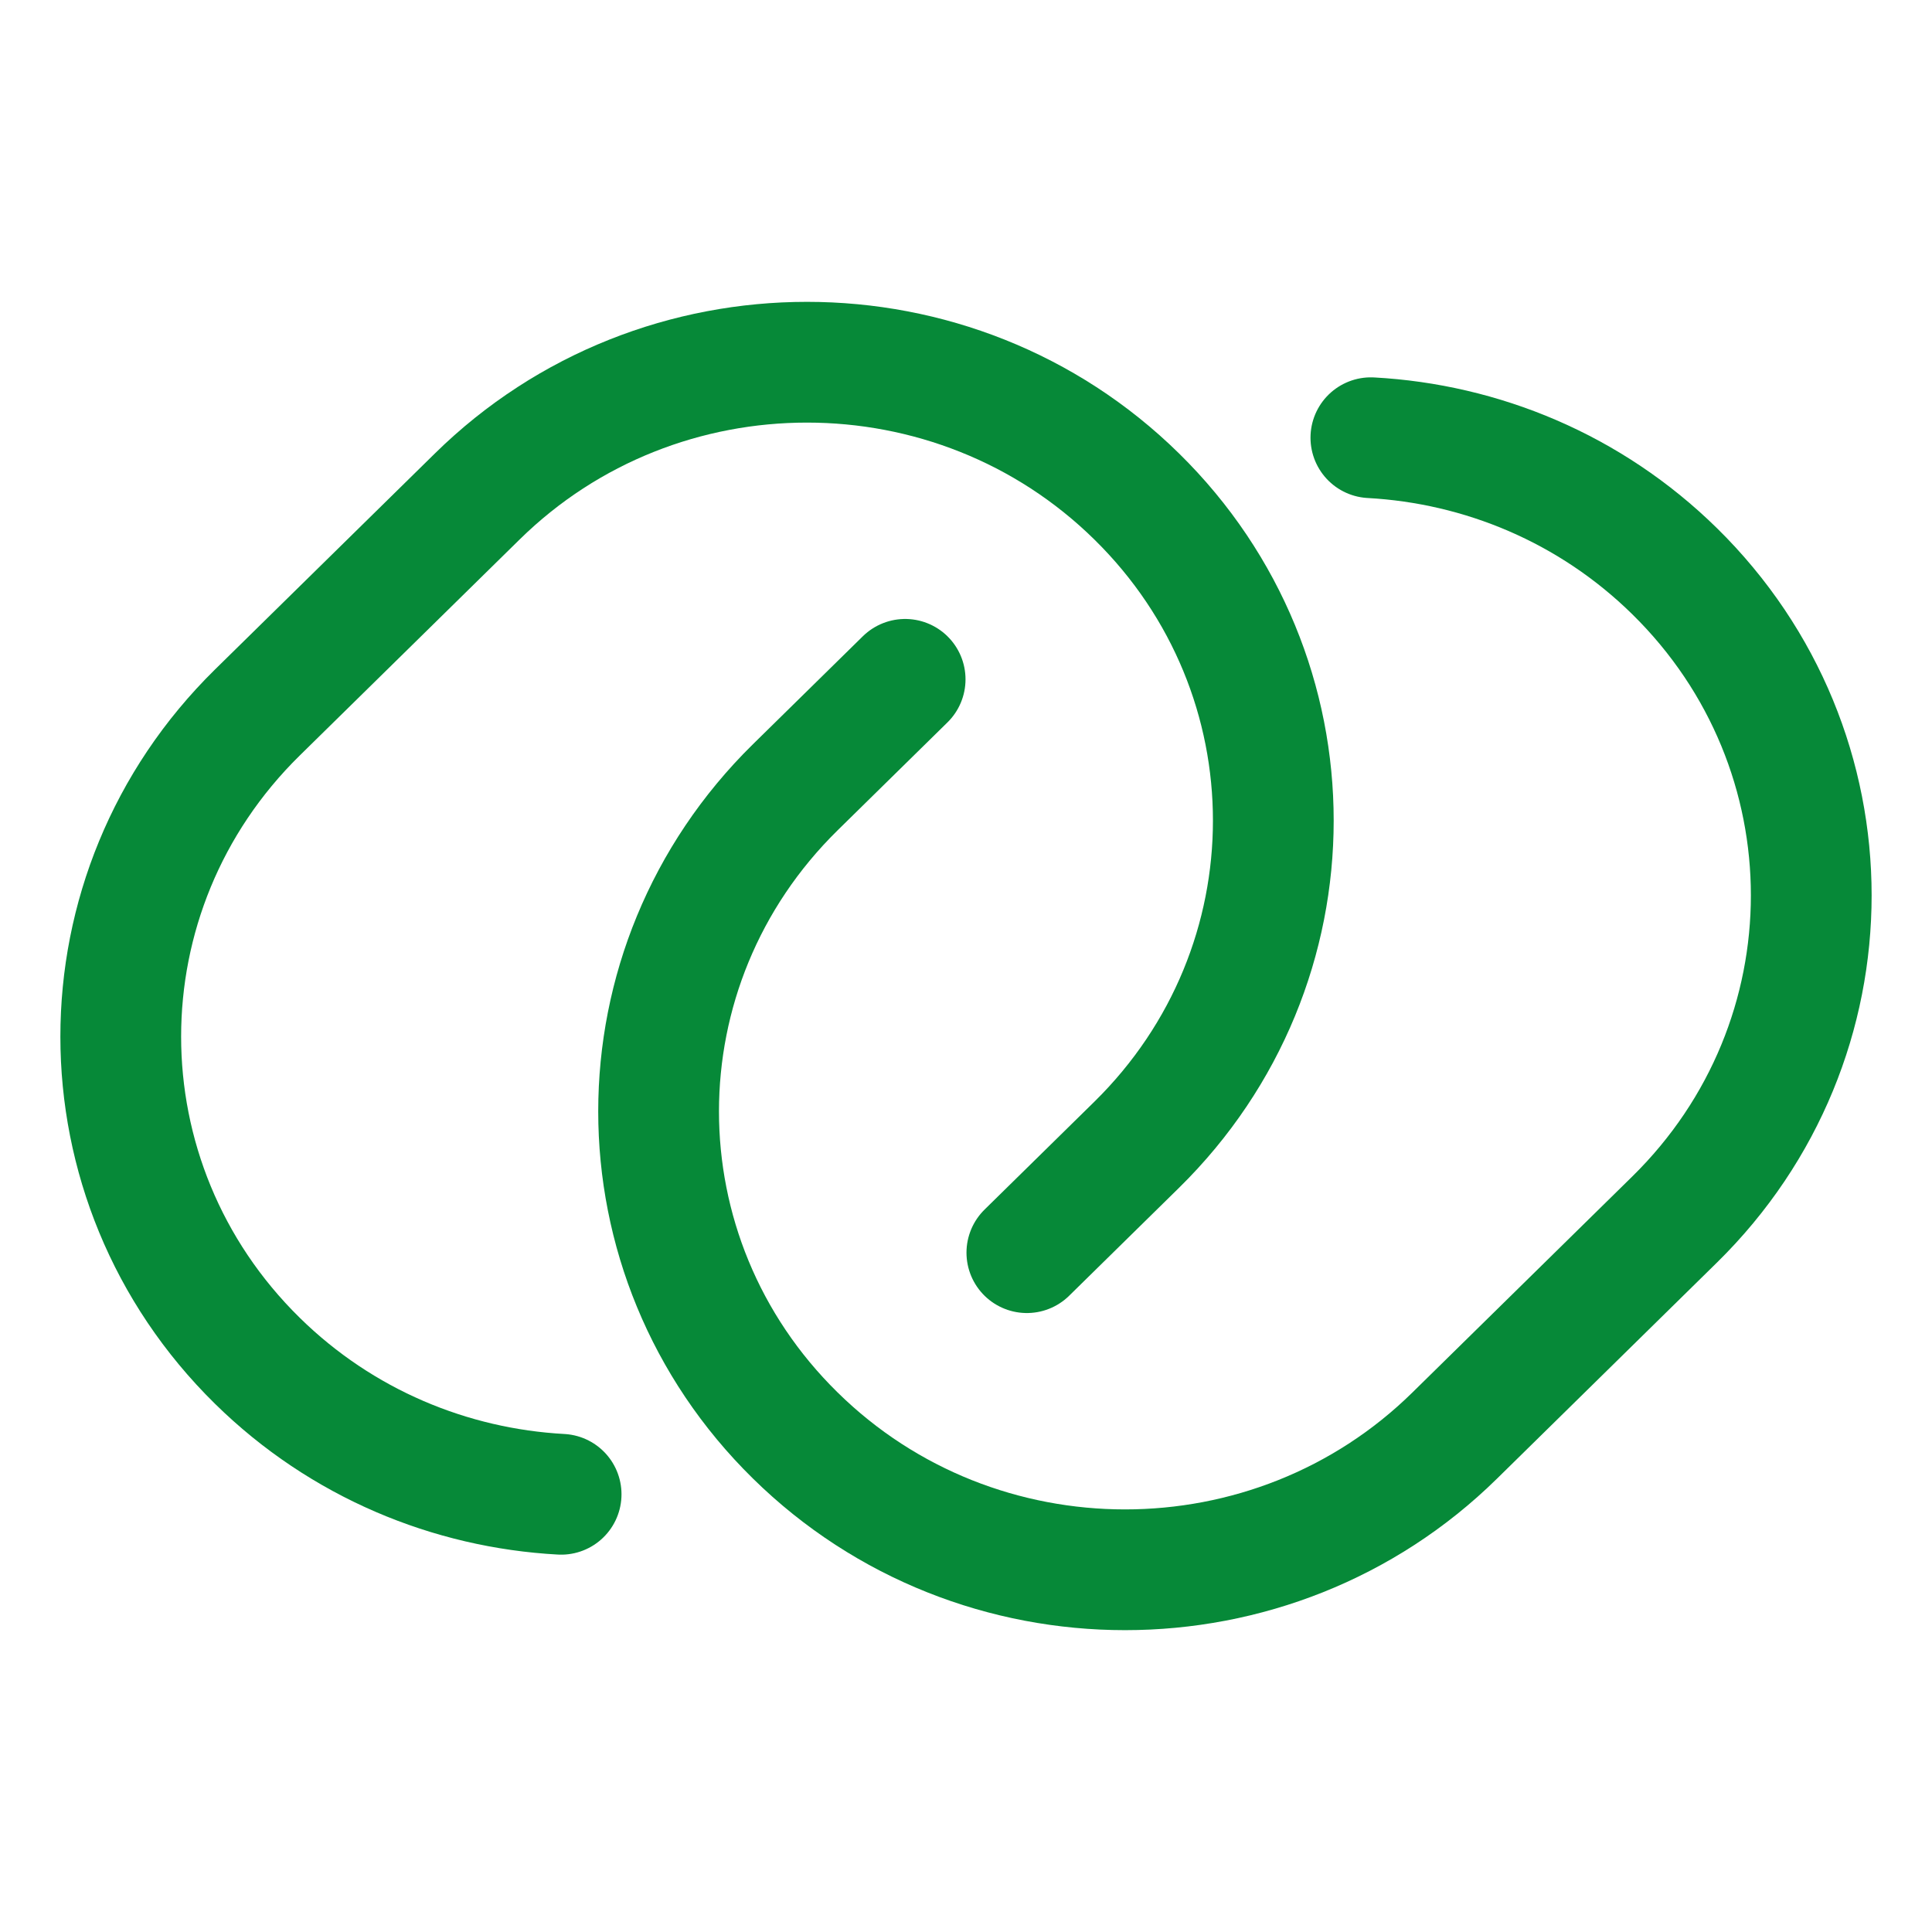
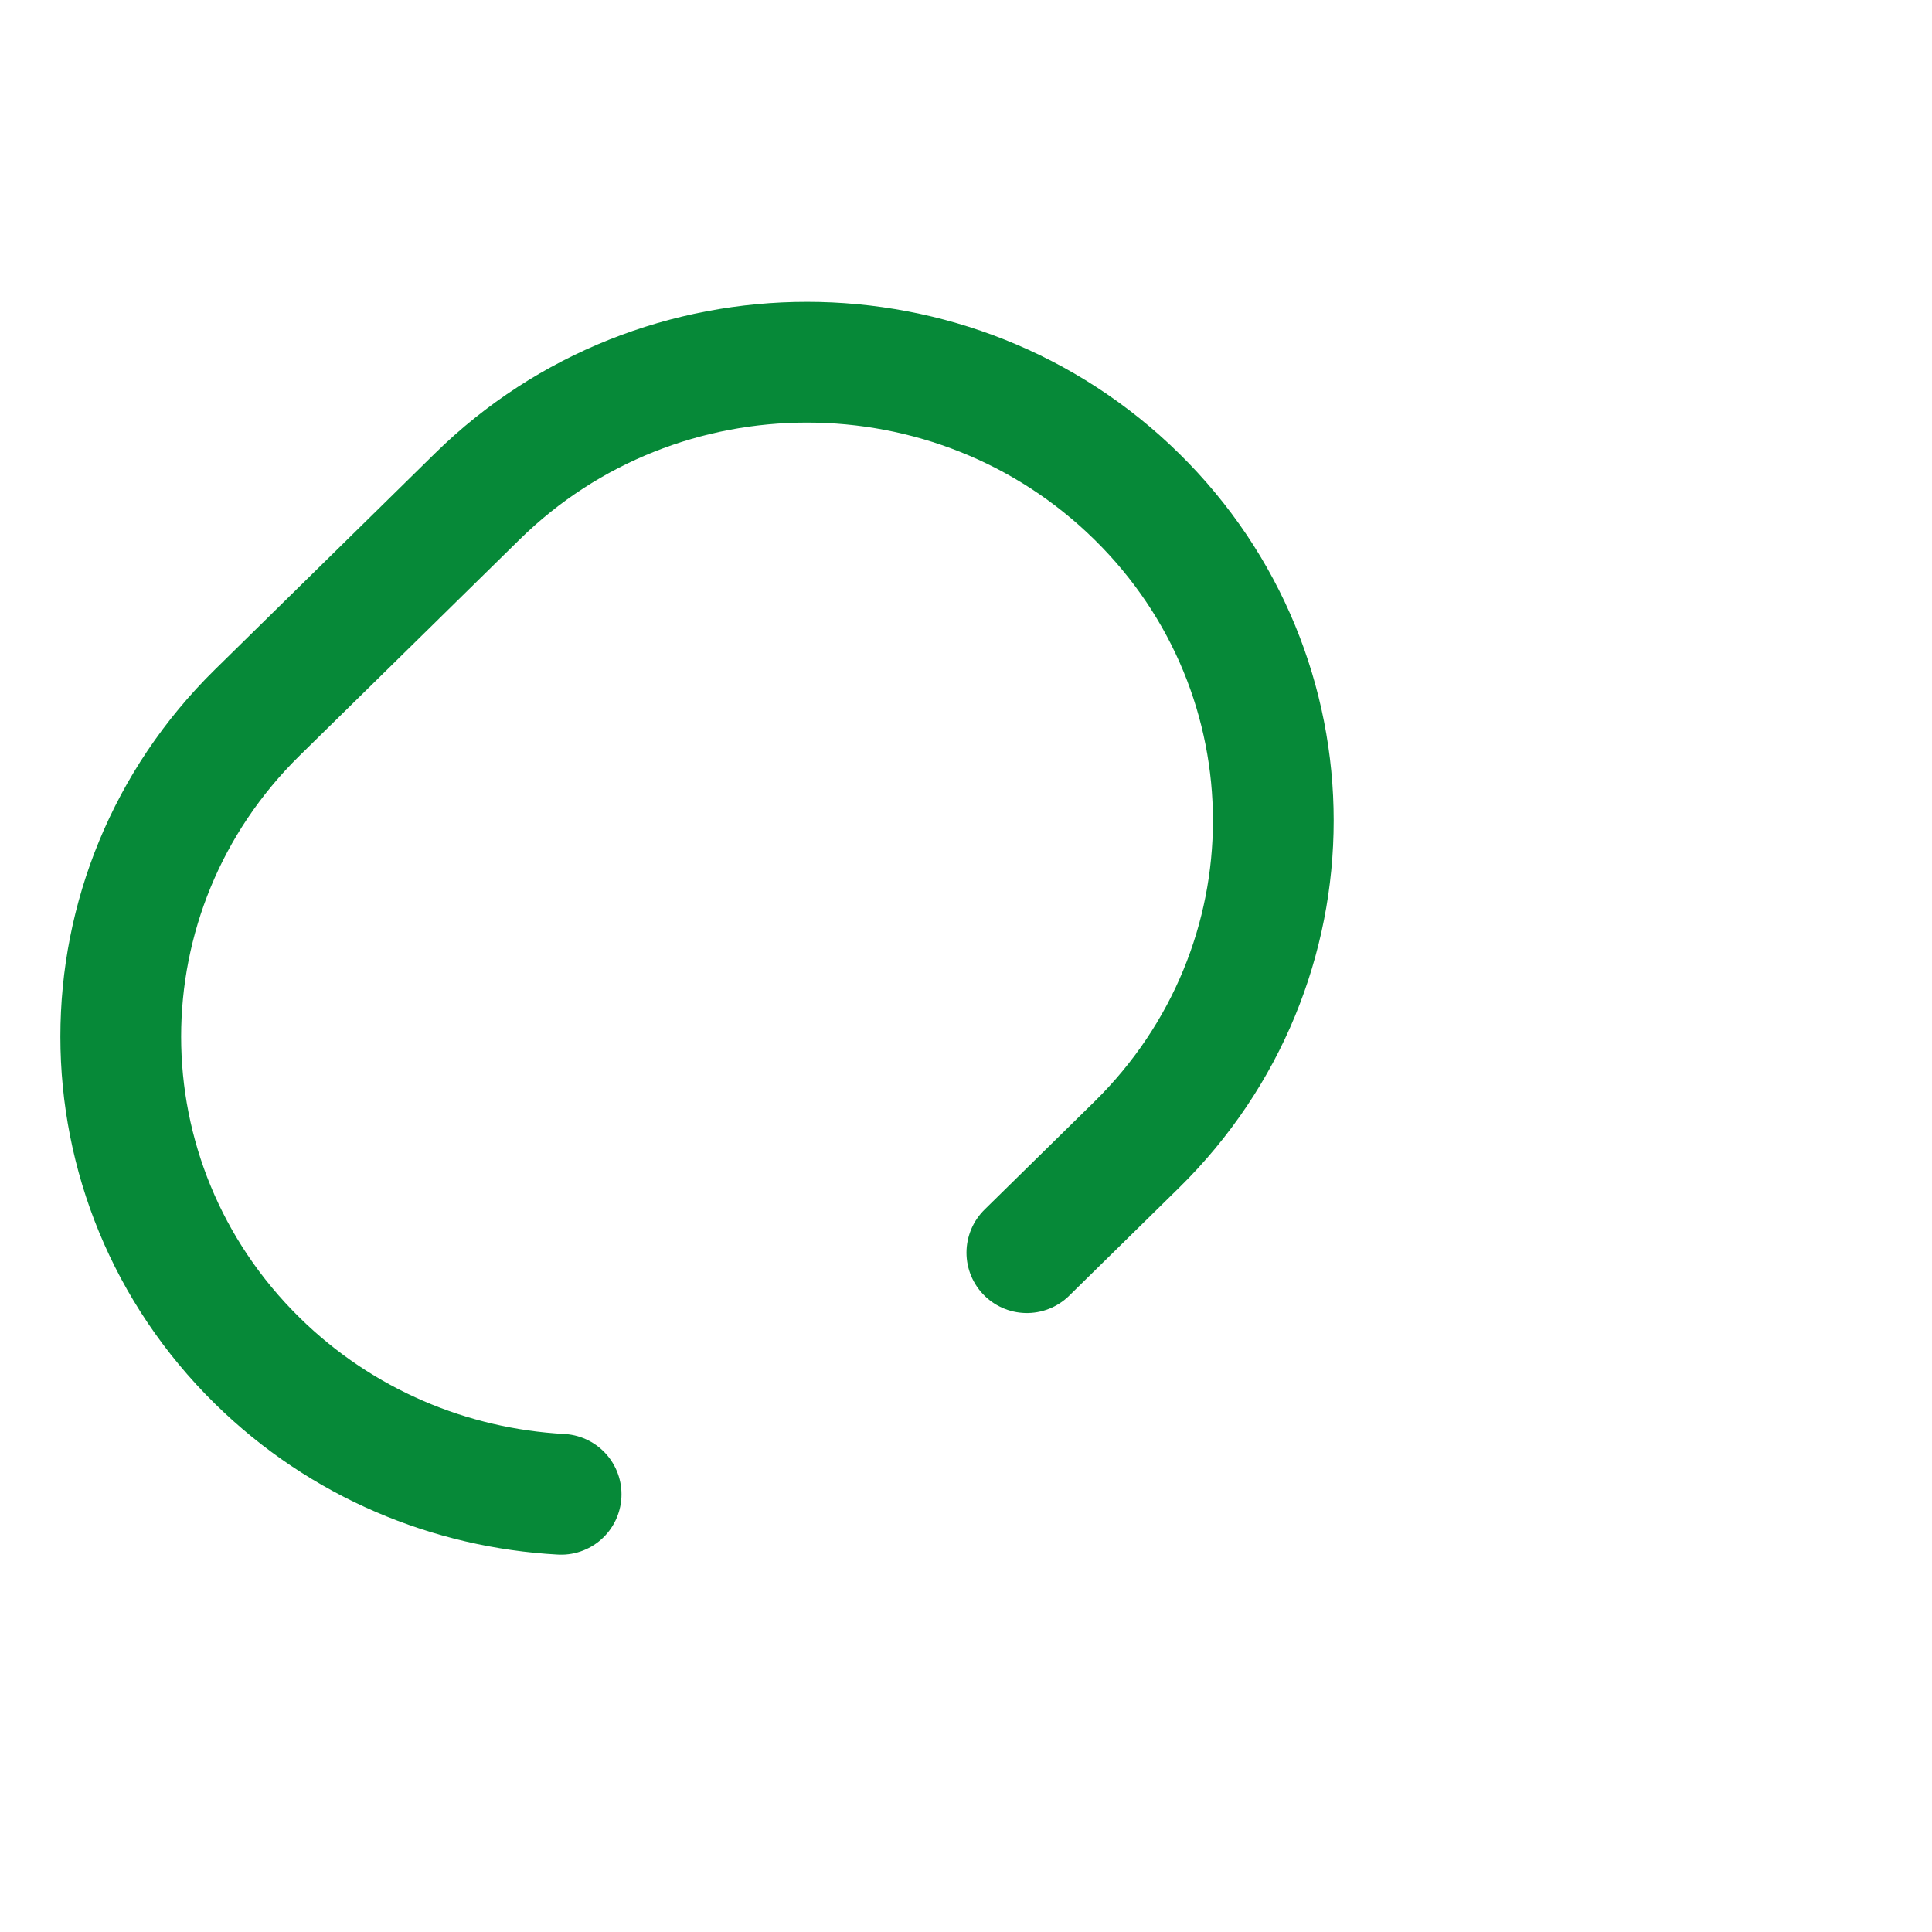
<svg xmlns="http://www.w3.org/2000/svg" width="16" height="16" viewBox="0 0 16 16" fill="none">
  <path d="M8.504 10.374L9.414 9.48C10.922 7.997 10.922 5.594 9.414 4.112C7.906 2.629 5.46 2.629 3.952 4.112L2.131 5.901C0.623 7.383 0.623 9.787 2.131 11.269C2.831 11.957 3.732 12.325 4.647 12.375" stroke="#068938" stroke-linecap="round" />
-   <path d="M7.496 5.626L6.586 6.52C5.077 8.003 5.077 10.406 6.586 11.888C8.094 13.371 10.54 13.371 12.048 11.888L13.869 10.099C15.377 8.617 15.377 6.213 13.869 4.731C13.169 4.043 12.268 3.675 11.353 3.625" stroke="#068938" stroke-linecap="round" />
</svg>